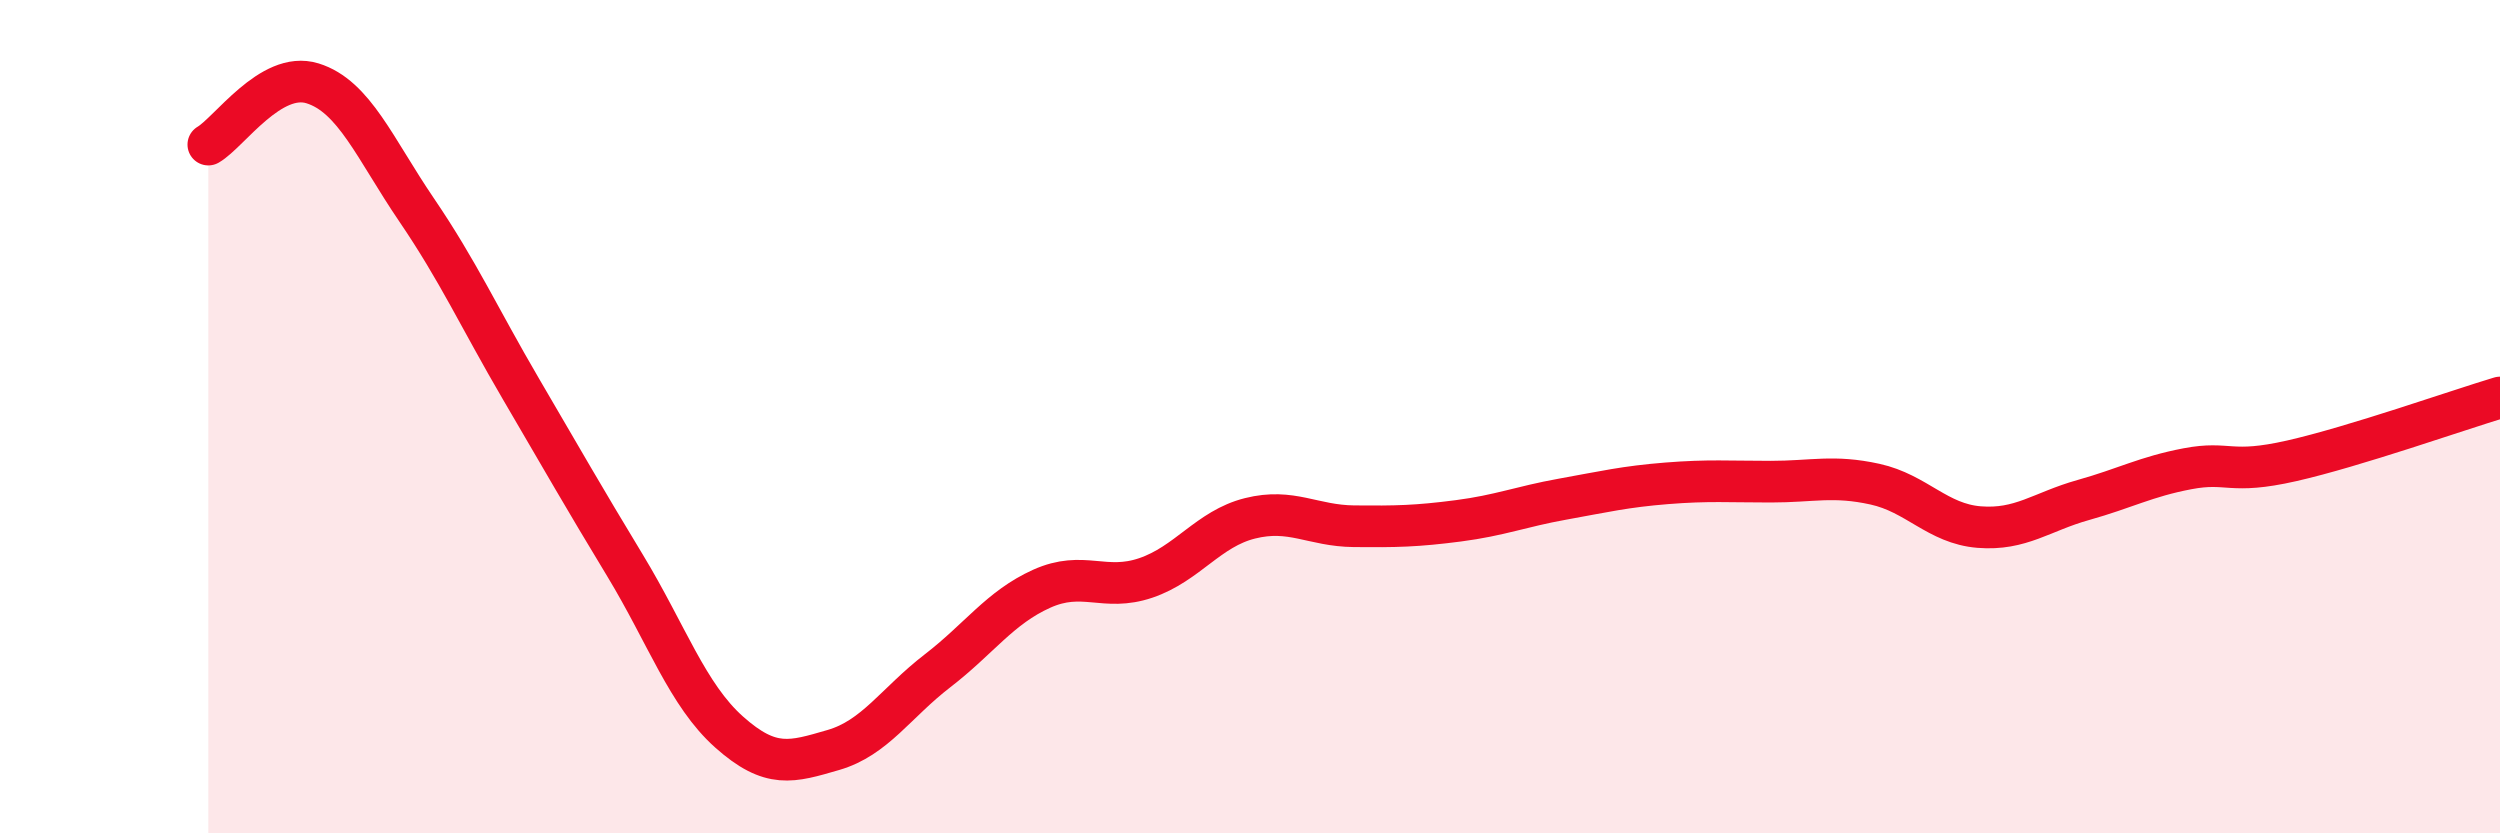
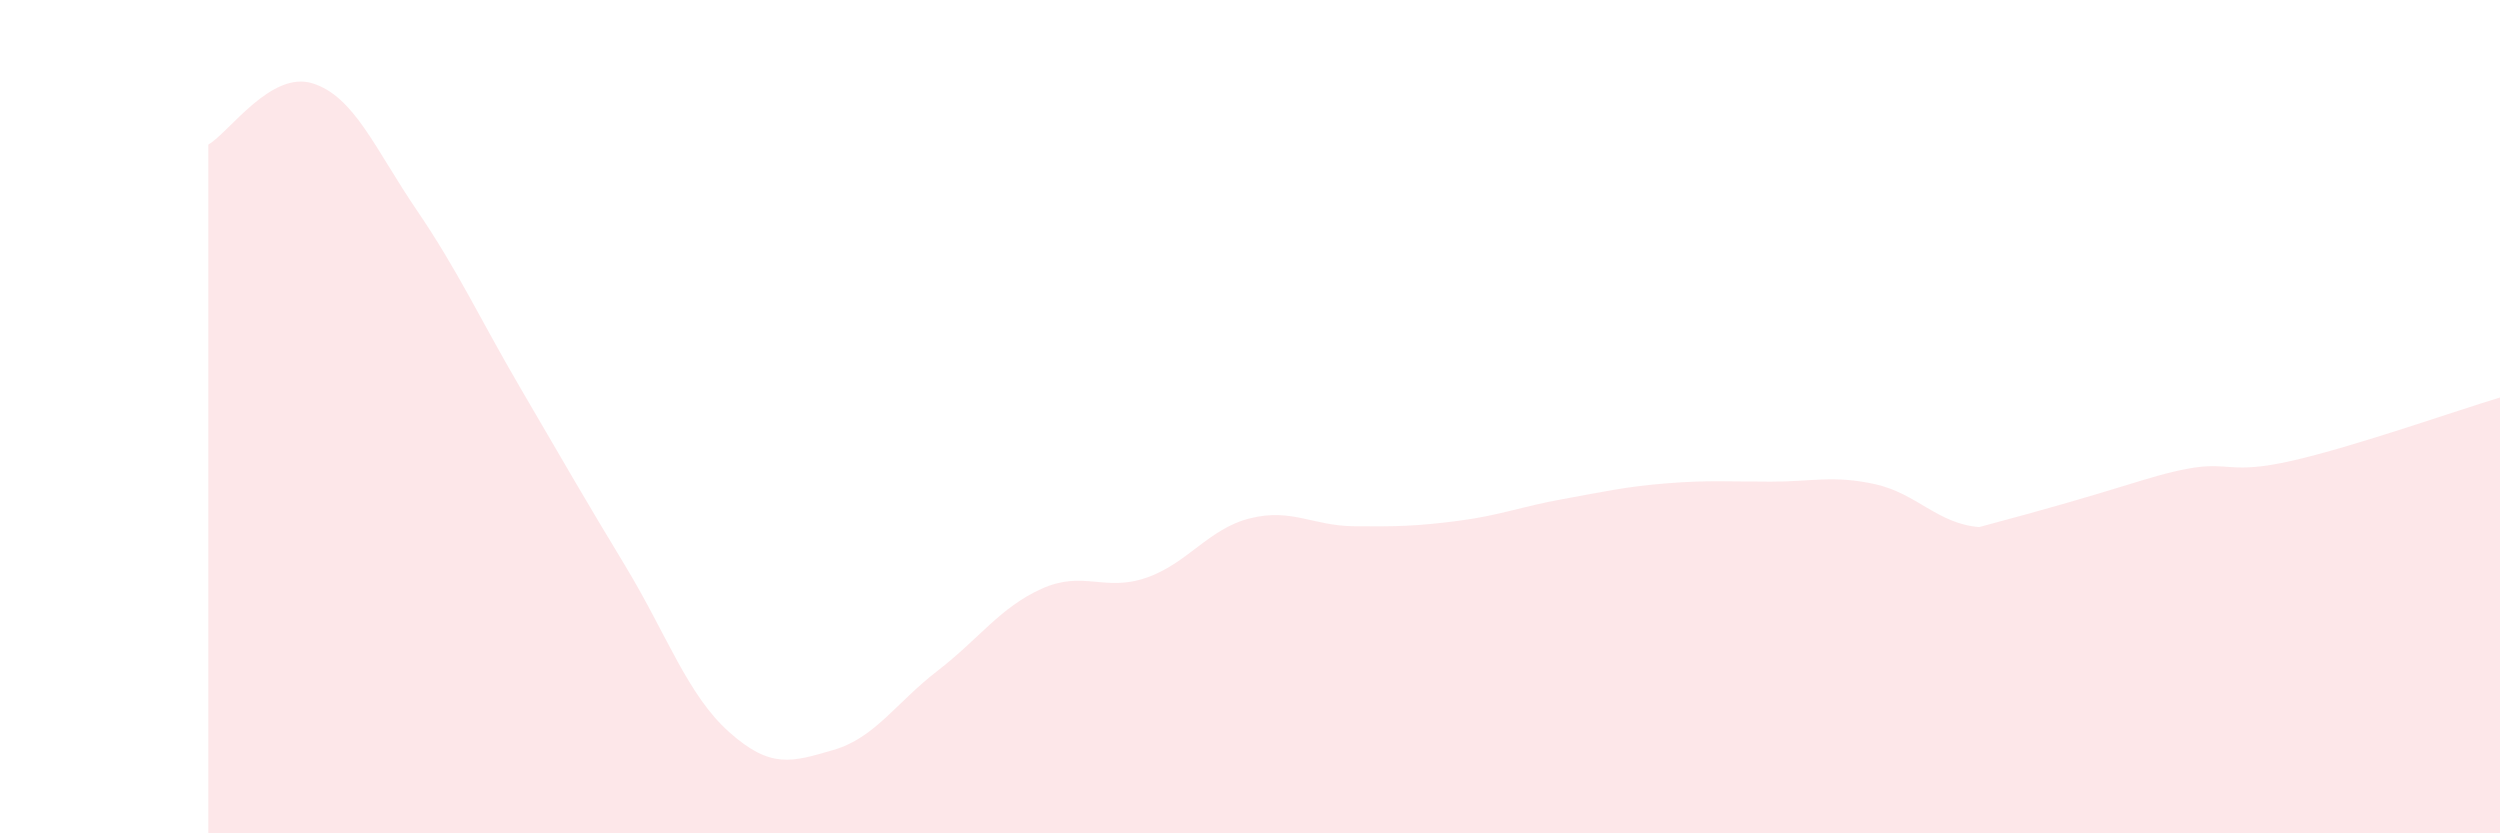
<svg xmlns="http://www.w3.org/2000/svg" width="60" height="20" viewBox="0 0 60 20">
-   <path d="M 5,3.47 C 5.5,3.18 6.5,1.69 7.5,2 C 8.5,2.31 9,3.57 10,5.04 C 11,6.51 11.5,7.62 12.5,9.33 C 13.5,11.04 14,11.92 15,13.57 C 16,15.22 16.5,16.68 17.5,17.57 C 18.5,18.46 19,18.29 20,18 C 21,17.71 21.5,16.87 22.5,16.1 C 23.5,15.33 24,14.58 25,14.13 C 26,13.68 26.5,14.21 27.5,13.87 C 28.5,13.53 29,12.69 30,12.44 C 31,12.19 31.5,12.62 32.5,12.63 C 33.5,12.64 34,12.63 35,12.5 C 36,12.37 36.5,12.16 37.5,11.98 C 38.5,11.8 39,11.68 40,11.6 C 41,11.52 41.5,11.56 42.5,11.56 C 43.5,11.56 44,11.4 45,11.62 C 46,11.84 46.5,12.57 47.5,12.65 C 48.5,12.73 49,12.28 50,12 C 51,11.72 51.5,11.44 52.5,11.25 C 53.5,11.06 53.5,11.4 55,11.06 C 56.5,10.72 59,9.84 60,9.54L60 20L5 20Z" fill="#EB0A25" opacity="0.1" stroke-linecap="round" stroke-linejoin="round" />
-   <path d="M 5,3.47 C 5.5,3.18 6.5,1.69 7.5,2 C 8.5,2.31 9,3.57 10,5.04 C 11,6.51 11.5,7.62 12.5,9.33 C 13.5,11.04 14,11.92 15,13.57 C 16,15.22 16.5,16.68 17.5,17.57 C 18.5,18.46 19,18.29 20,18 C 21,17.71 21.5,16.87 22.5,16.1 C 23.5,15.33 24,14.58 25,14.13 C 26,13.68 26.5,14.21 27.5,13.87 C 28.5,13.53 29,12.69 30,12.44 C 31,12.19 31.5,12.62 32.5,12.63 C 33.5,12.64 34,12.63 35,12.5 C 36,12.37 36.5,12.16 37.5,11.98 C 38.5,11.8 39,11.68 40,11.6 C 41,11.52 41.5,11.56 42.5,11.56 C 43.5,11.56 44,11.4 45,11.62 C 46,11.84 46.5,12.57 47.5,12.65 C 48.5,12.73 49,12.28 50,12 C 51,11.72 51.5,11.44 52.5,11.25 C 53.5,11.06 53.5,11.4 55,11.06 C 56.5,10.72 59,9.84 60,9.54" stroke="#EB0A25" stroke-width="1" fill="none" stroke-linecap="round" stroke-linejoin="round" />
+   <path d="M 5,3.47 C 5.5,3.18 6.5,1.69 7.5,2 C 8.5,2.31 9,3.57 10,5.04 C 11,6.51 11.5,7.62 12.5,9.33 C 13.5,11.04 14,11.92 15,13.57 C 16,15.22 16.5,16.68 17.5,17.57 C 18.5,18.46 19,18.29 20,18 C 21,17.71 21.5,16.87 22.5,16.1 C 23.5,15.33 24,14.58 25,14.13 C 26,13.68 26.5,14.21 27.5,13.87 C 28.5,13.53 29,12.69 30,12.44 C 31,12.19 31.5,12.62 32.5,12.63 C 33.5,12.64 34,12.63 35,12.5 C 36,12.37 36.5,12.16 37.5,11.98 C 38.5,11.8 39,11.68 40,11.6 C 41,11.52 41.5,11.56 42.5,11.56 C 43.5,11.56 44,11.4 45,11.62 C 46,11.84 46.5,12.57 47.5,12.65 C 51,11.72 51.5,11.44 52.5,11.25 C 53.5,11.06 53.5,11.4 55,11.06 C 56.5,10.72 59,9.84 60,9.54L60 20L5 20Z" fill="#EB0A25" opacity="0.1" stroke-linecap="round" stroke-linejoin="round" />
</svg>